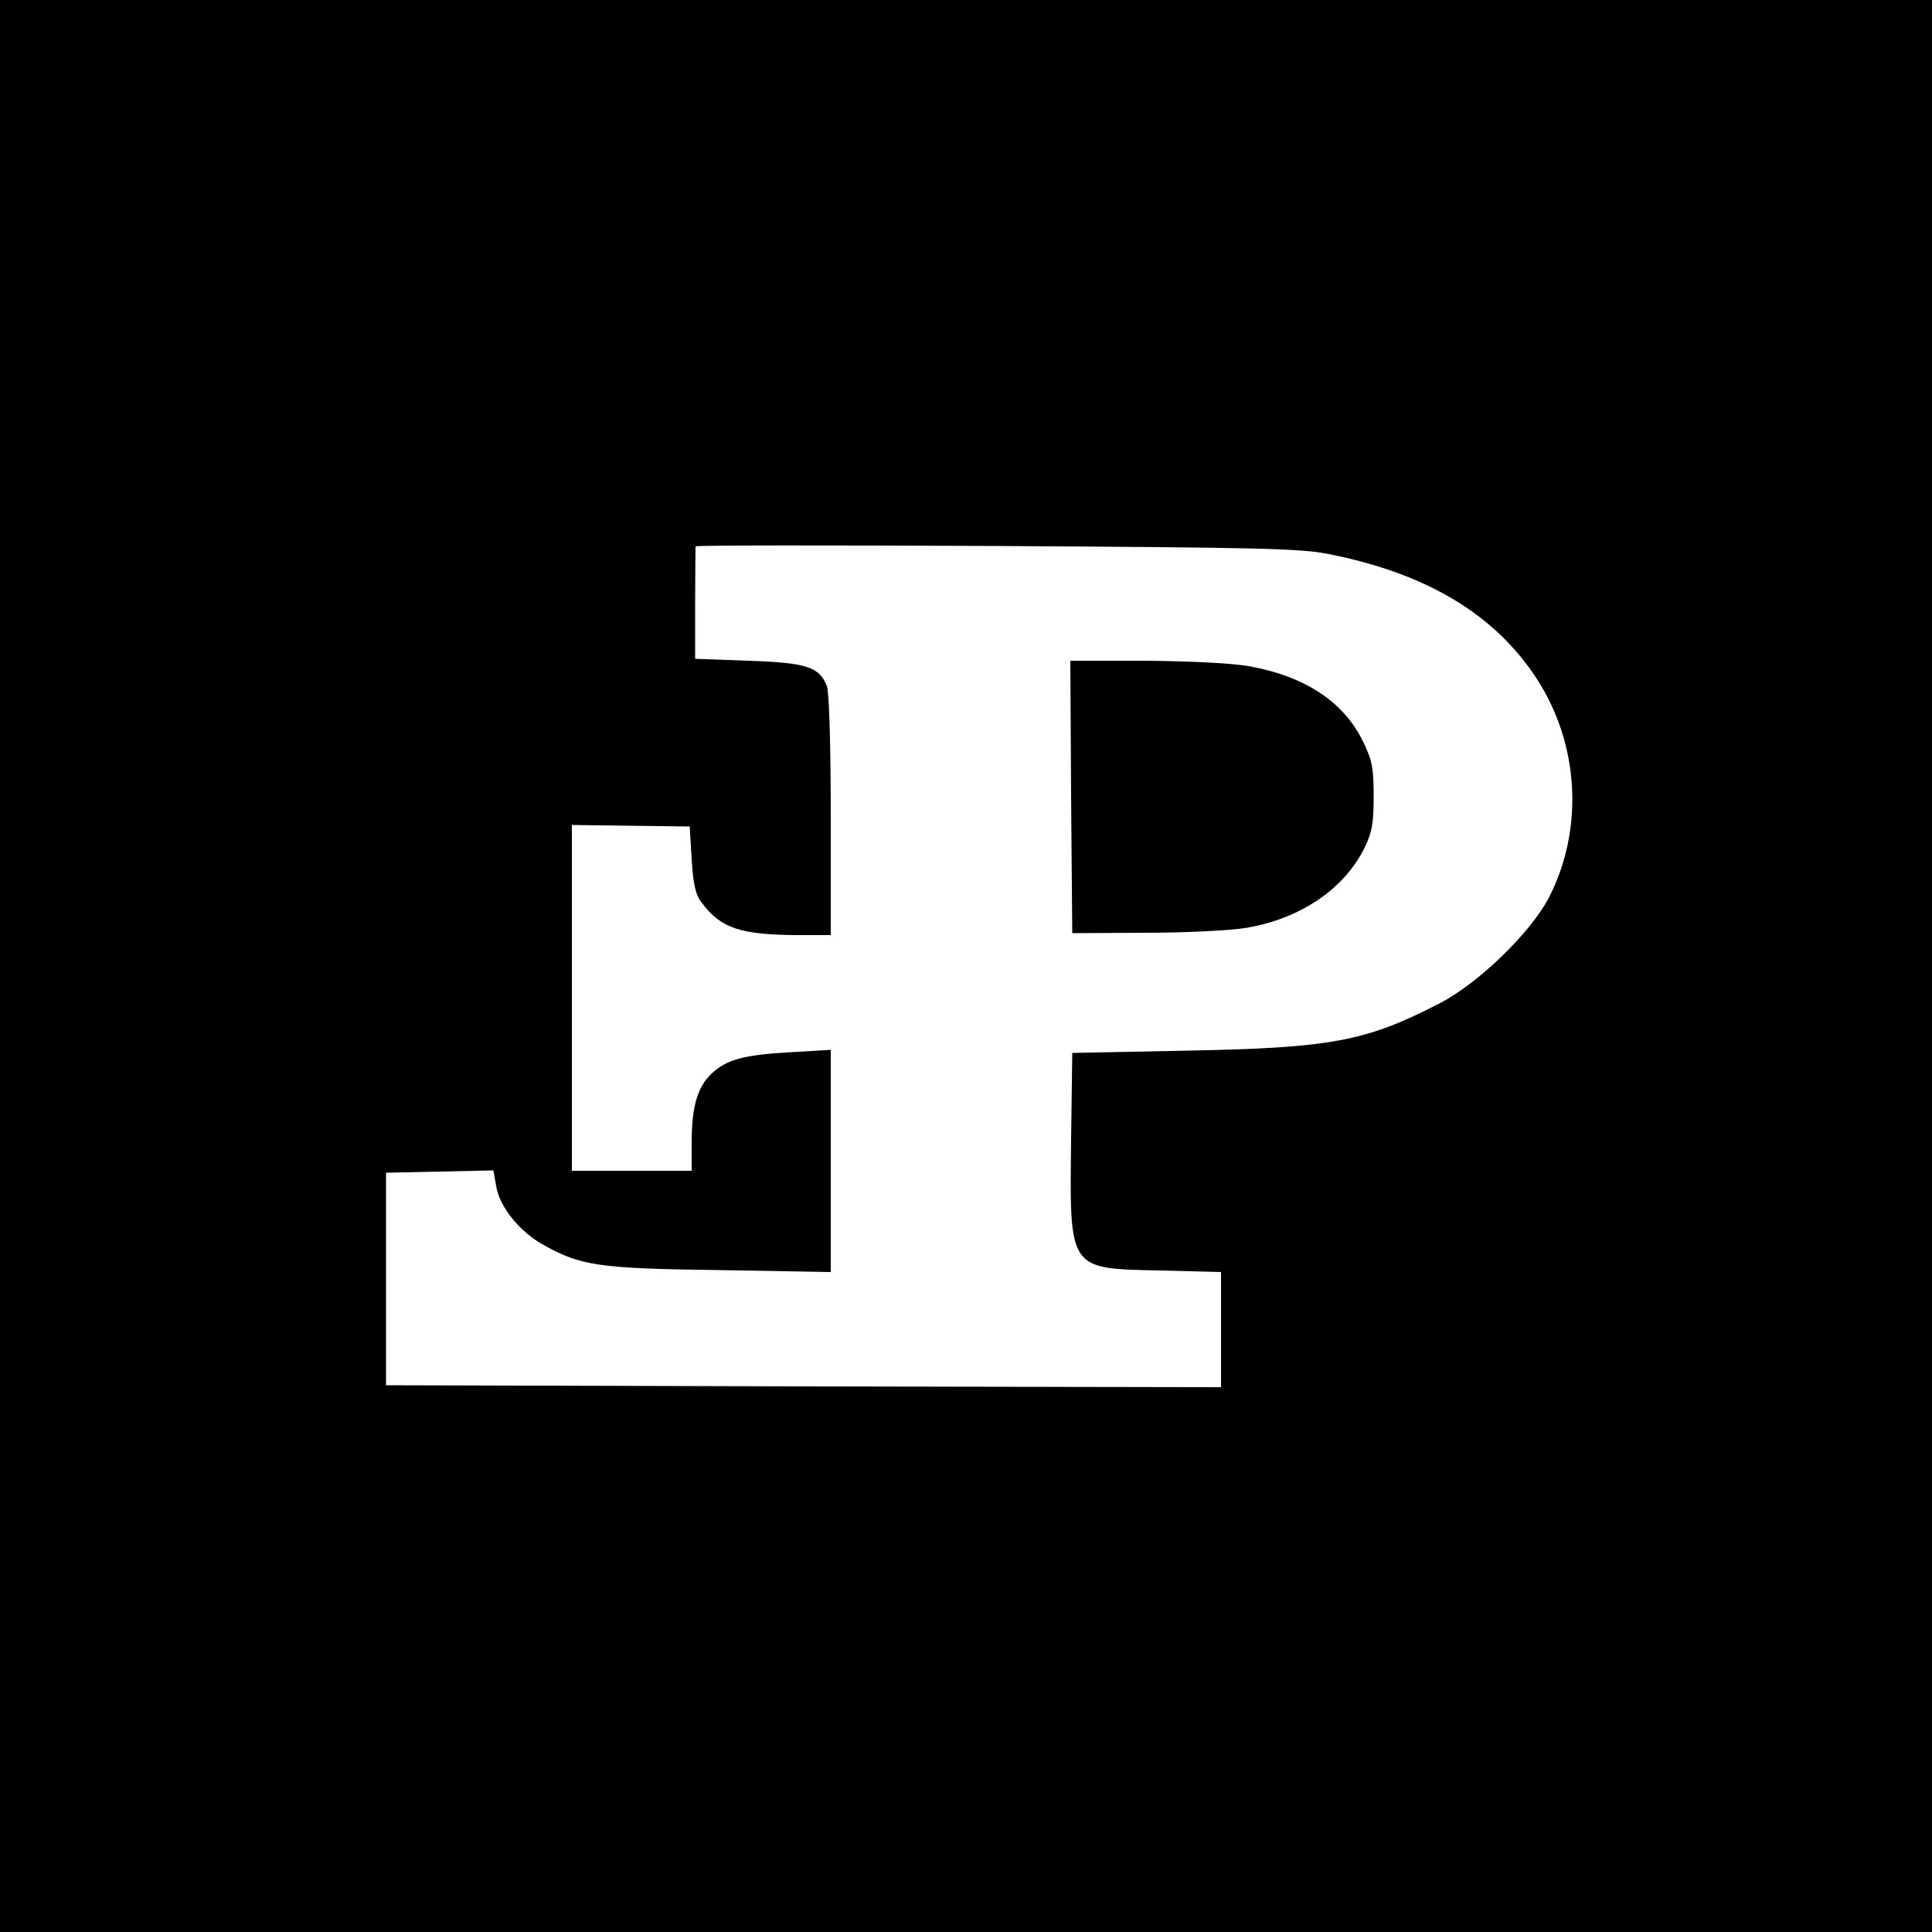
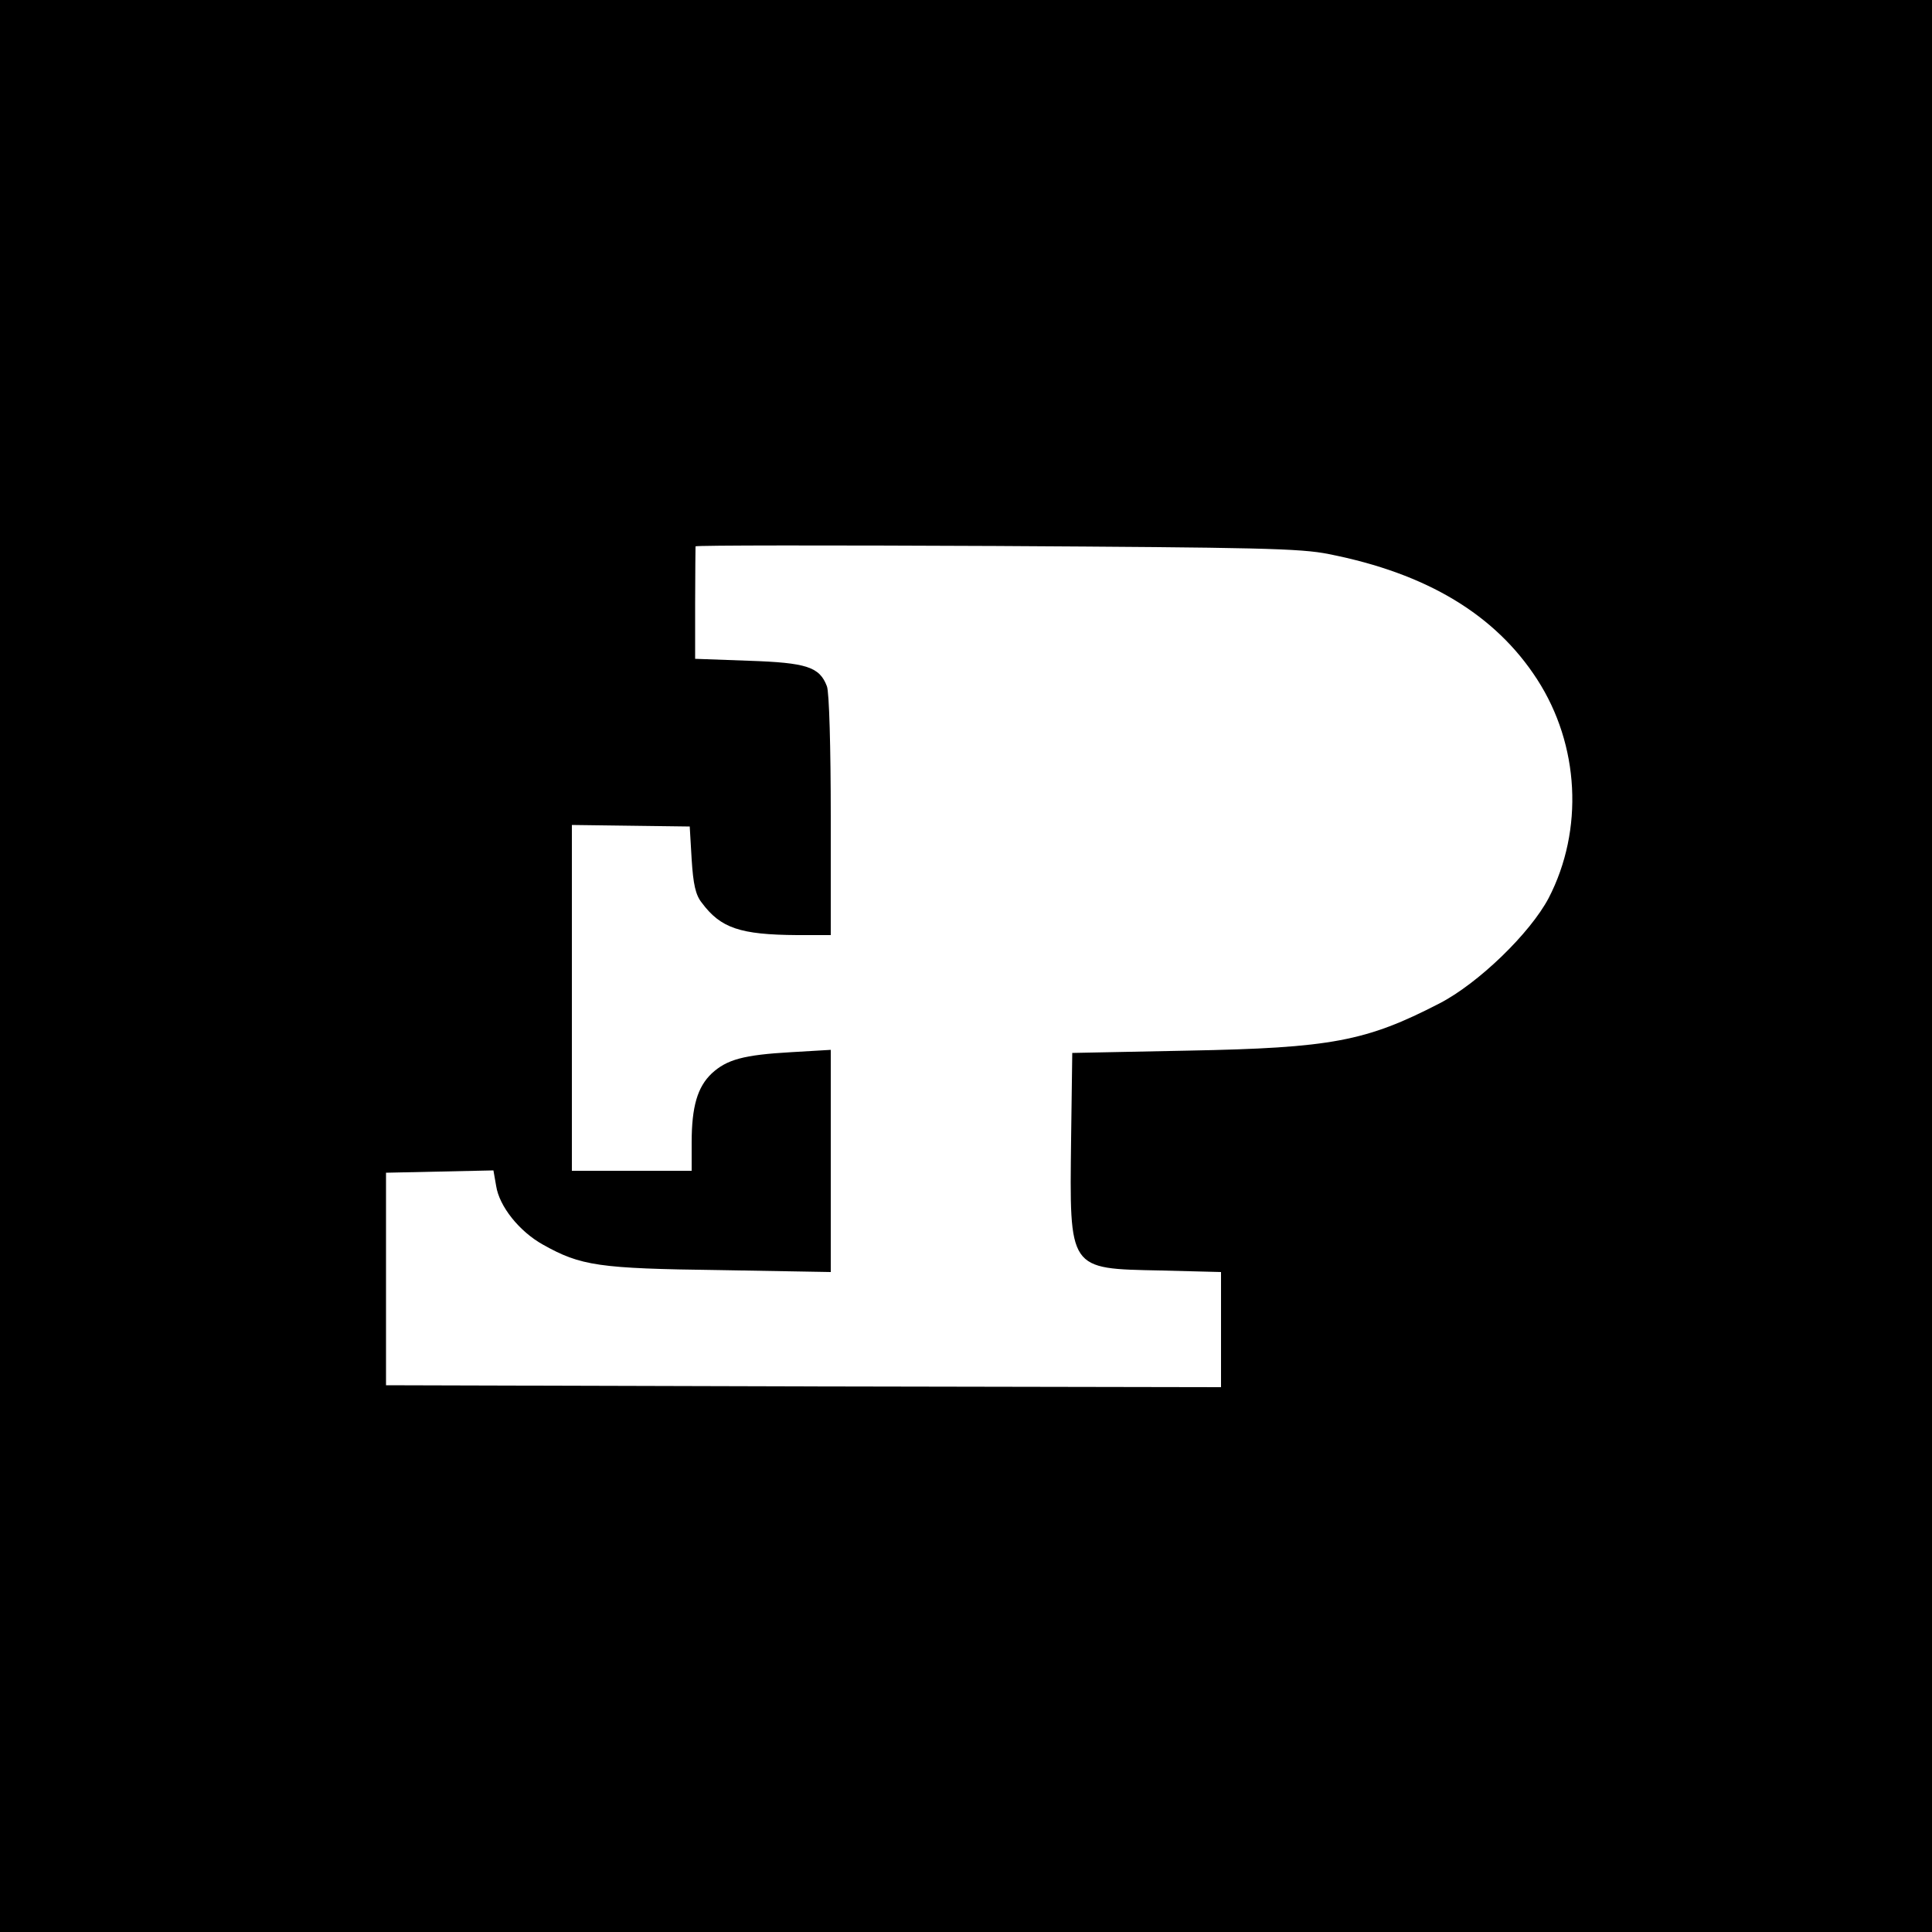
<svg xmlns="http://www.w3.org/2000/svg" version="1.0" width="500pt" height="500pt" viewBox="0 0 500 500" preserveAspectRatio="xMidYMid meet">
  <g transform="translate(0,500) scale(0.1,-0.1)" fill="#000000" stroke="none">
    <path d="M0 2500 l0 -2500 2500 0 2500 0 0 2500 0 2500 -2500 0 -2500 0 0 -2500z m3439 1066 c254 -50 431 -157 539 -324 110 -170 121 -390 30 -566 -48 -91 -182 -221 -283 -273 -190 -98 -280 -115 -650 -122 l-300 -6 -3 -223 c-4 -341 -8 -335 231 -340 l157 -4 0 -149 0 -149 -1080 2 -1081 3 0 275 0 275 139 3 139 3 7 -40 c8 -53 60 -118 121 -152 98 -55 144 -62 458 -66 l287 -5 0 287 0 288 -102 -6 c-124 -7 -167 -19 -206 -55 -37 -35 -52 -86 -52 -179 l0 -73 -155 0 -155 0 0 448 0 447 152 -2 153 -2 5 -85 c4 -64 10 -92 26 -112 49 -66 99 -83 247 -84 l87 0 0 309 c0 173 -4 321 -10 335 -19 50 -52 61 -203 66 l-138 5 0 143 c0 78 1 145 1 148 0 3 350 3 778 1 676 -4 788 -6 861 -21z" />
-     <path d="M2772 2938 l3 -353 190 1 c105 0 222 6 262 13 139 24 251 100 304 206 20 41 24 65 24 135 0 73 -4 93 -28 142 -50 102 -150 168 -295 194 -47 8 -152 13 -270 14 l-192 0 2 -352z" />
  </g>
</svg>